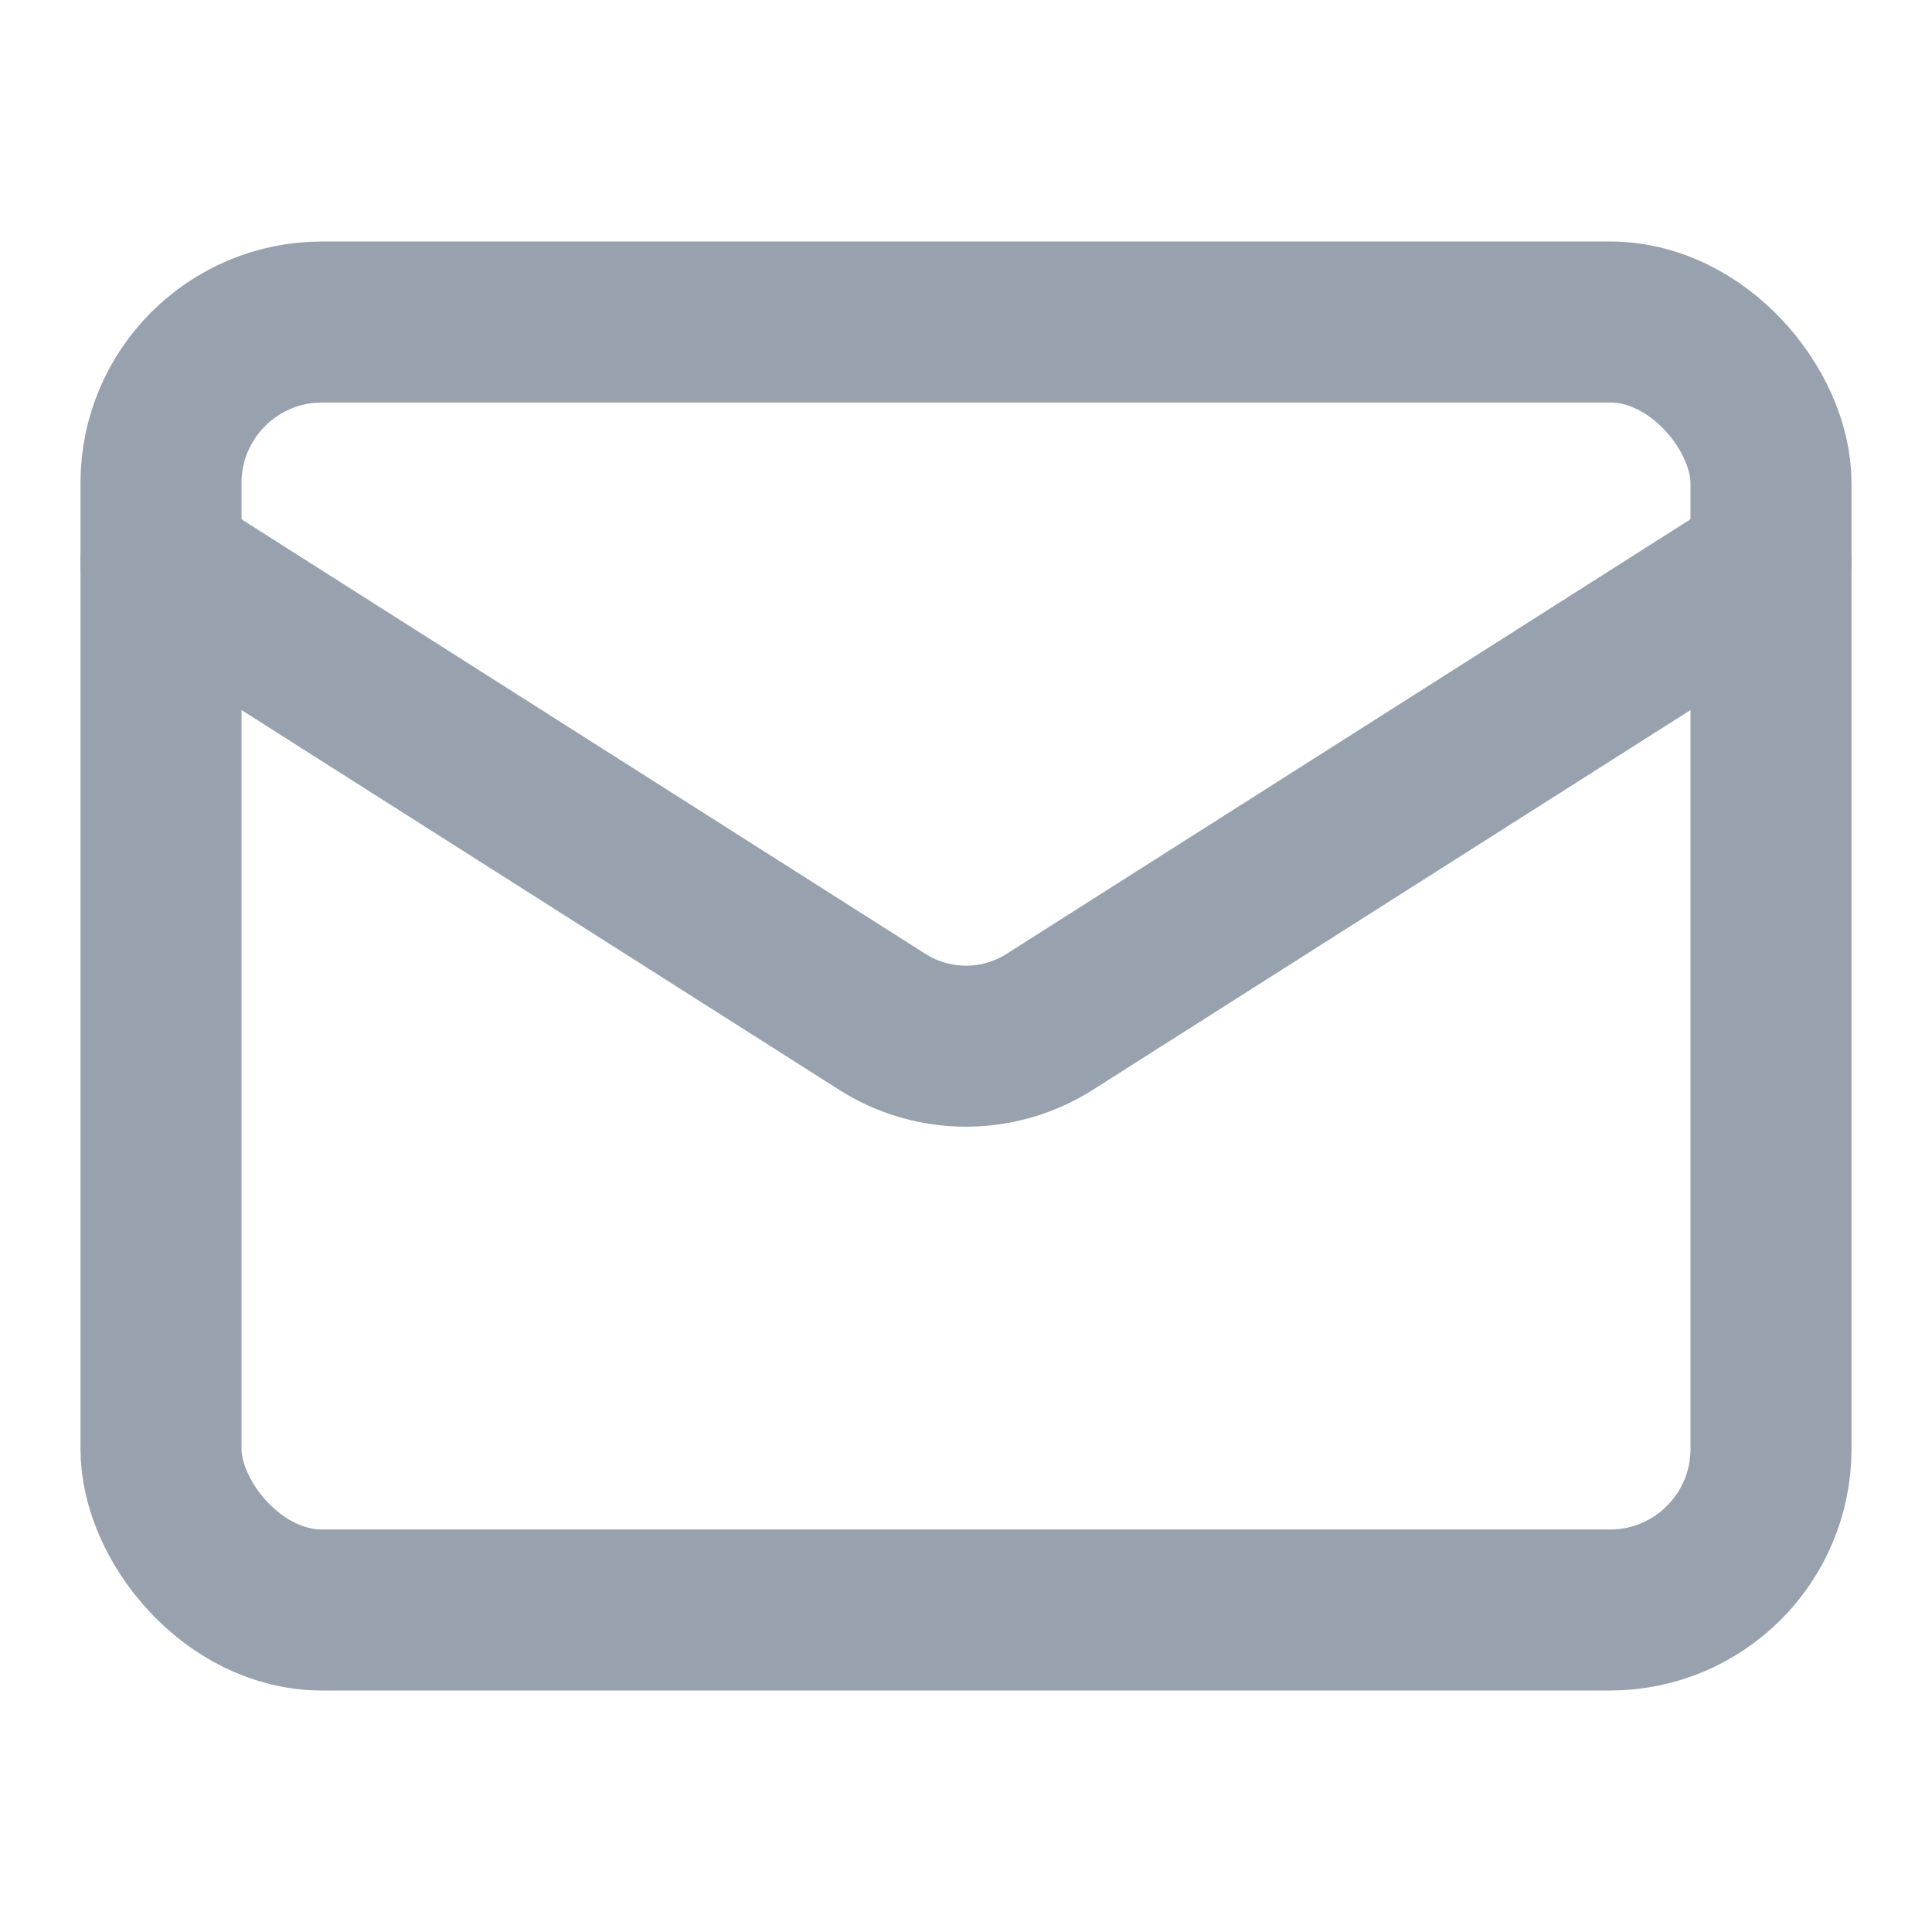
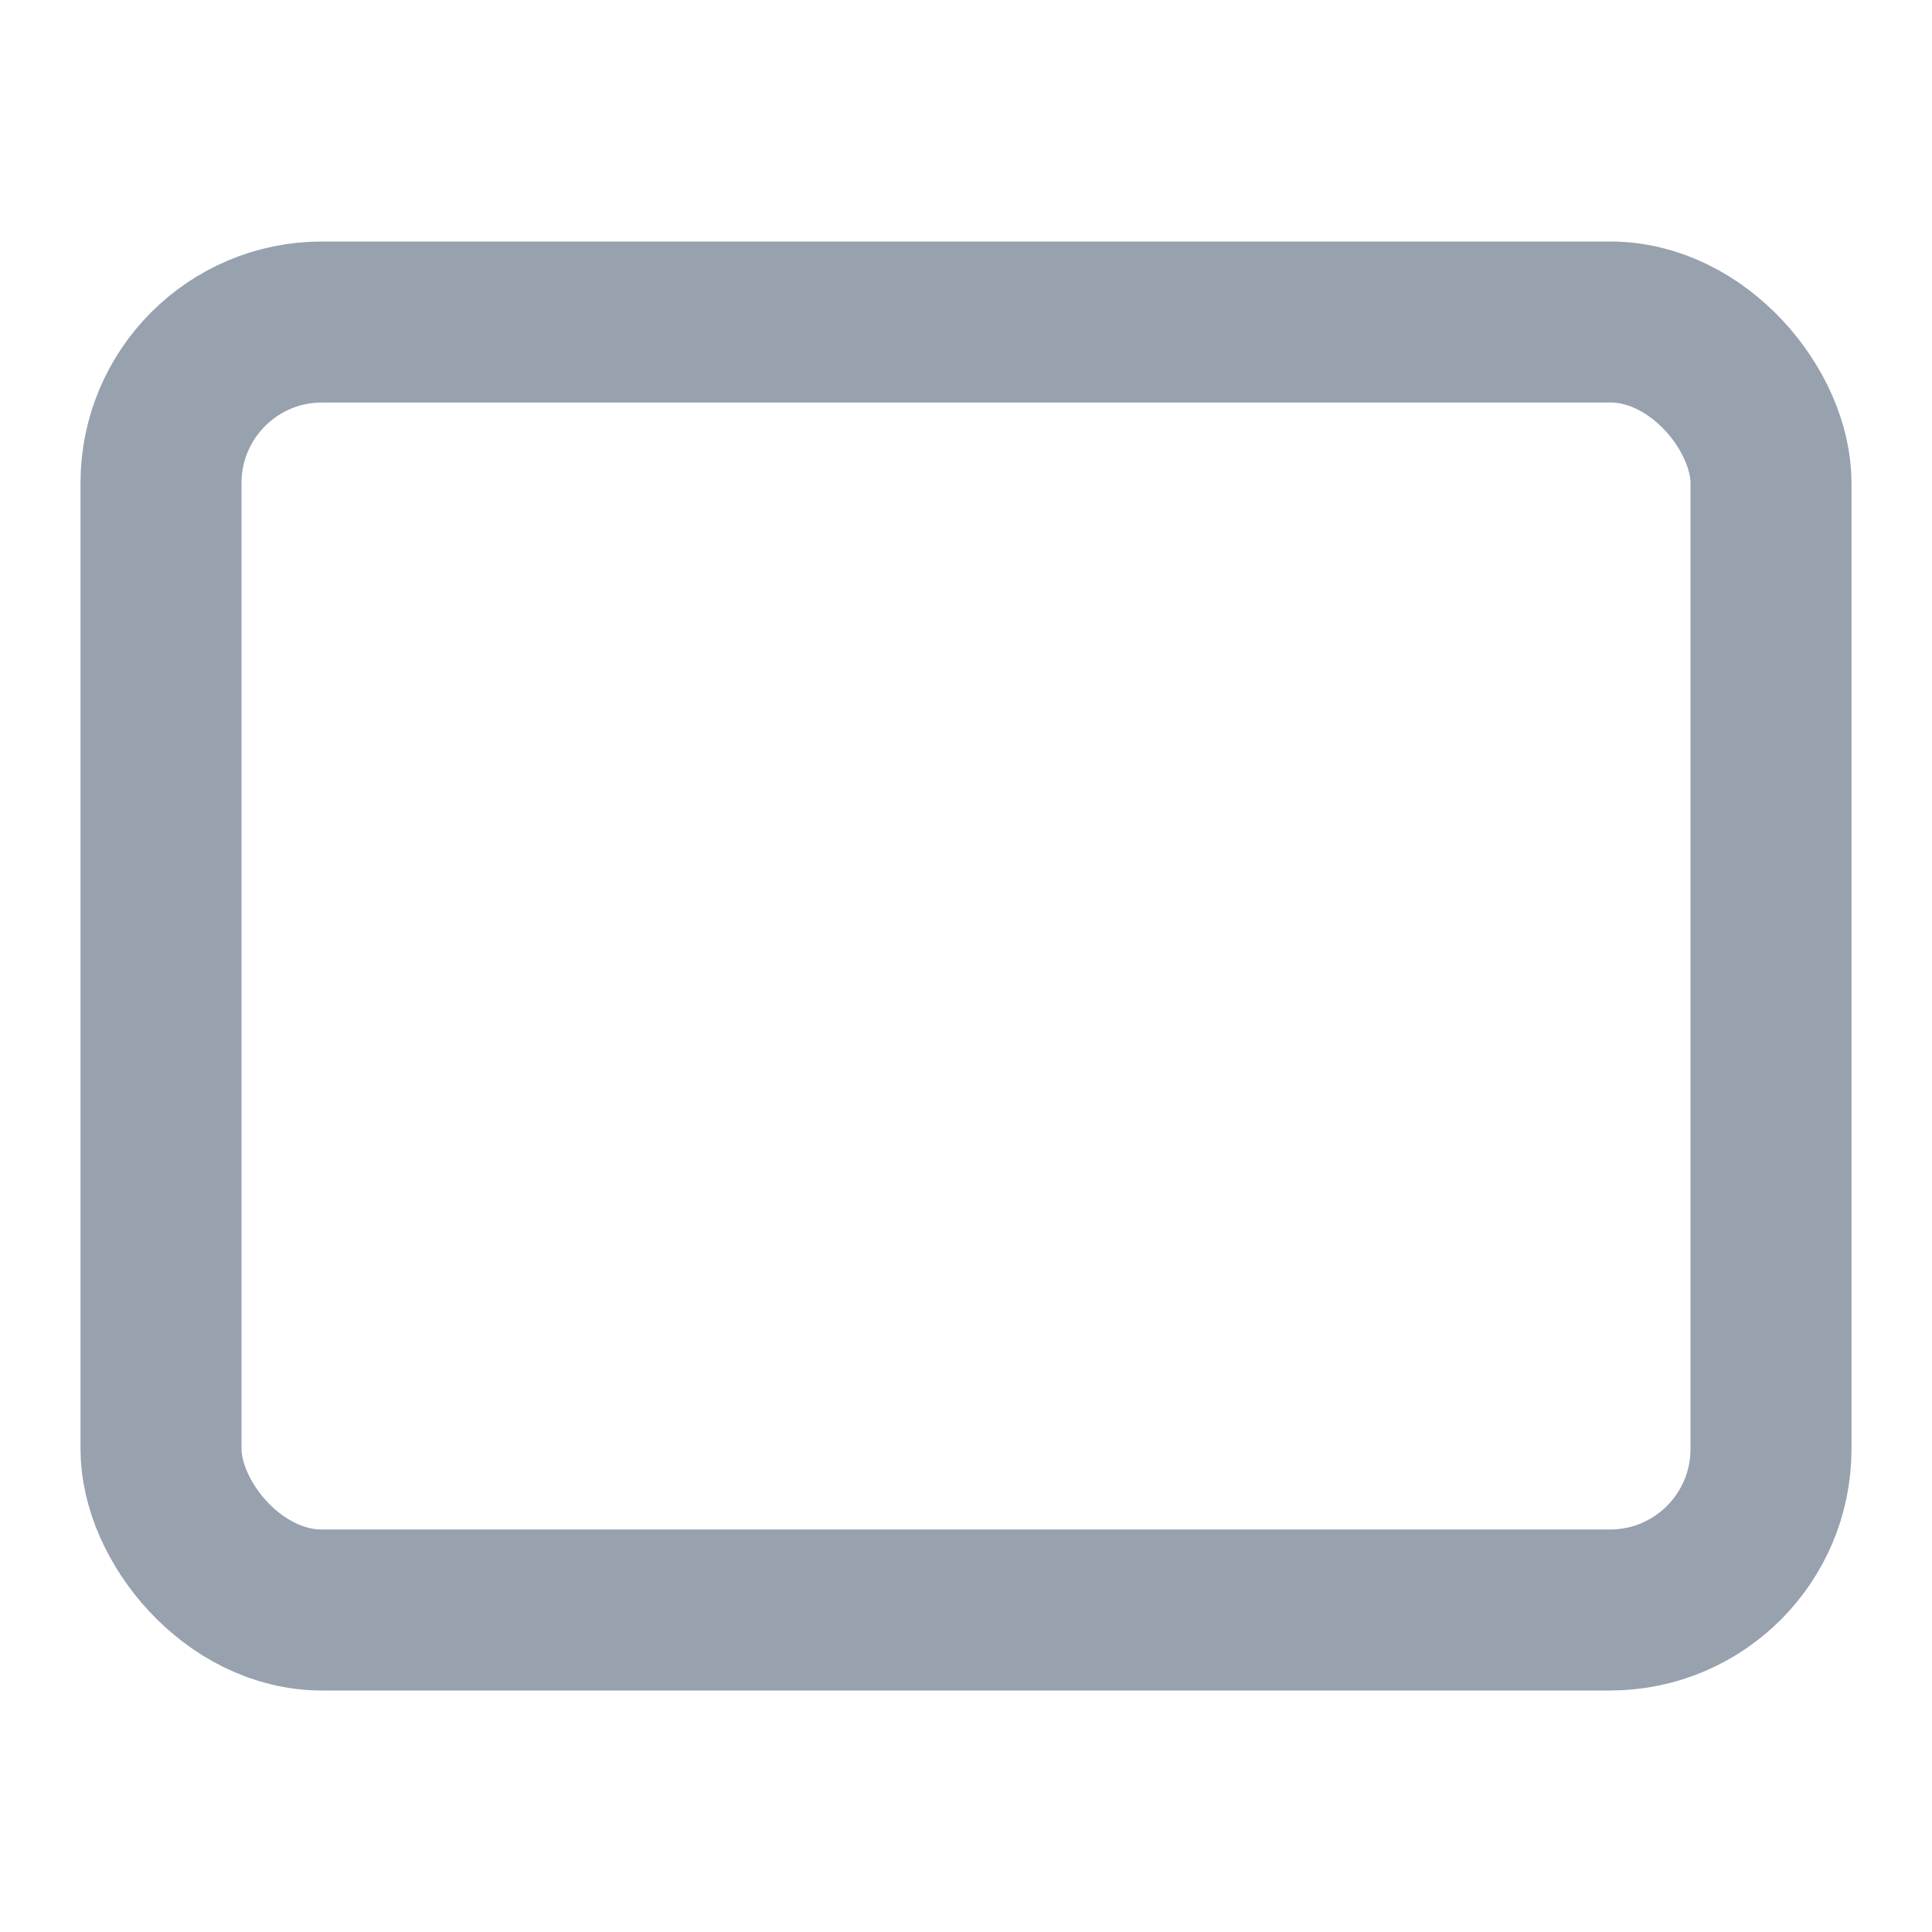
<svg xmlns="http://www.w3.org/2000/svg" width="24" height="24" viewBox="0 0 24 24" fill="none" stroke="#98a1ae" stroke-width="2" stroke-linecap="round" stroke-linejoin="round" class="lucide lucide-mail-icon lucide-mail">
  <rect width="20" height="16" x="2" y="4" rx="2" />
-   <path d="m22 7-8.97 5.7a1.94 1.94 0 0 1-2.06 0L2 7" />
</svg>